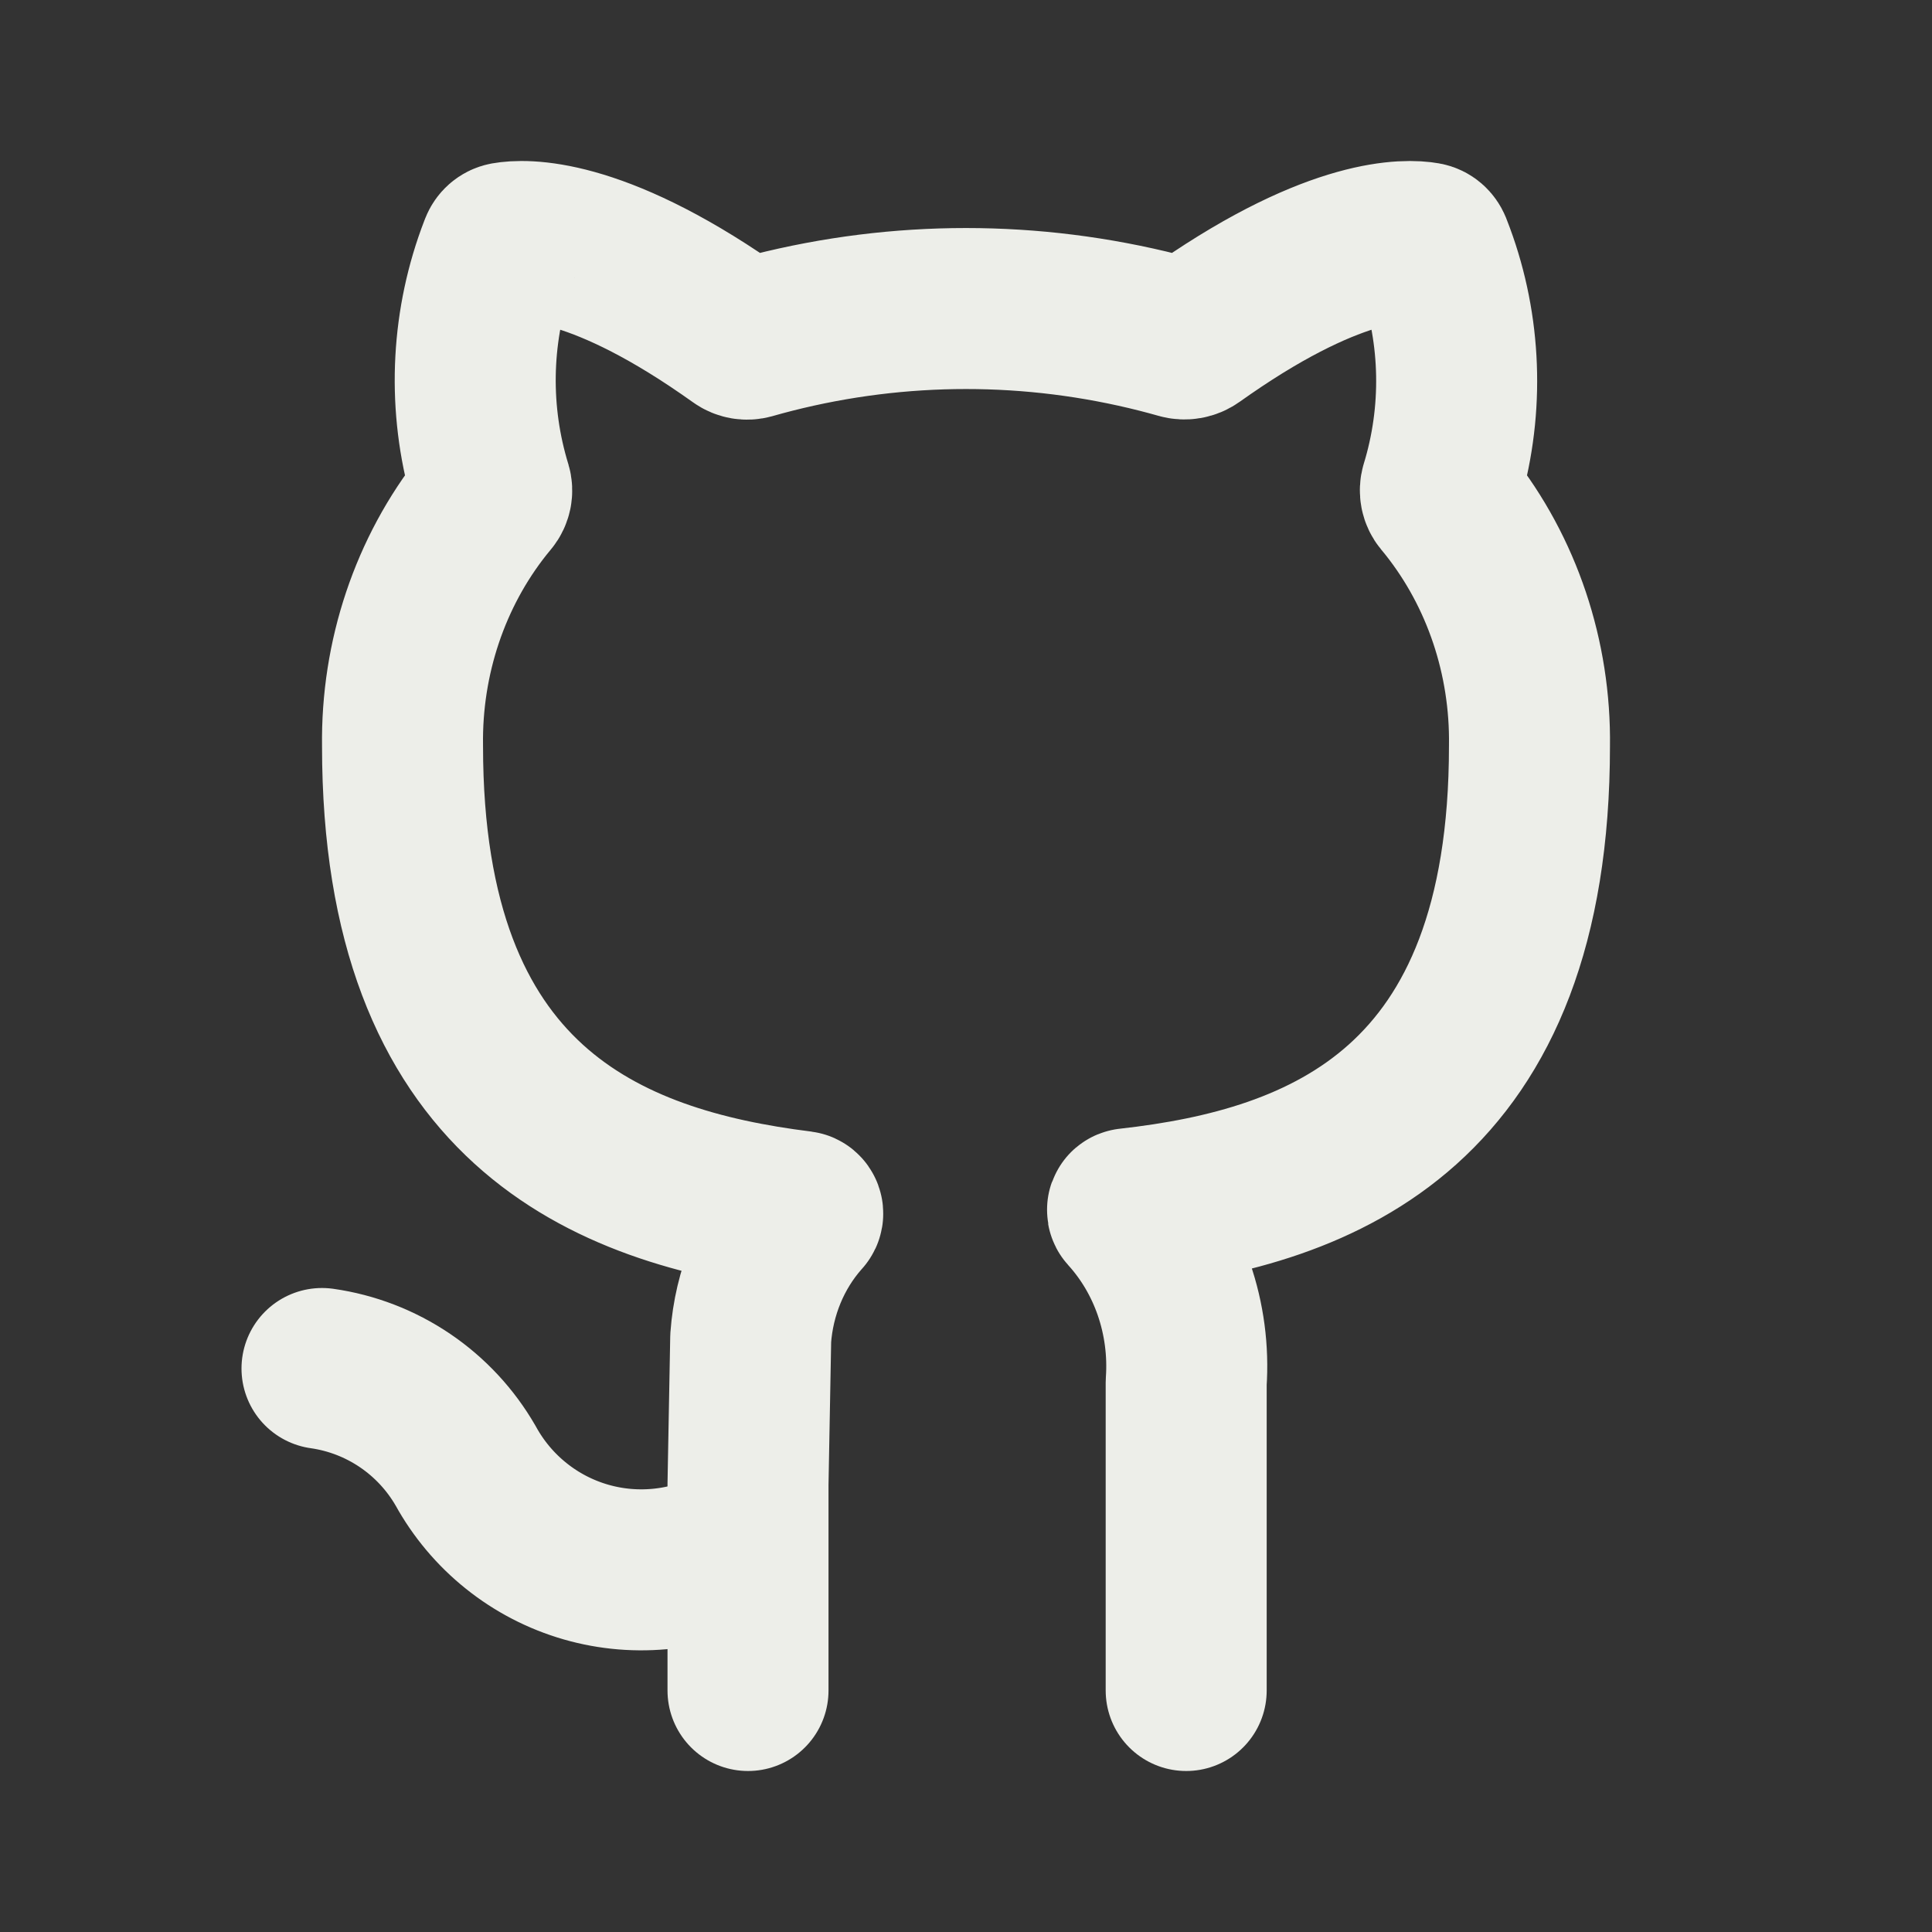
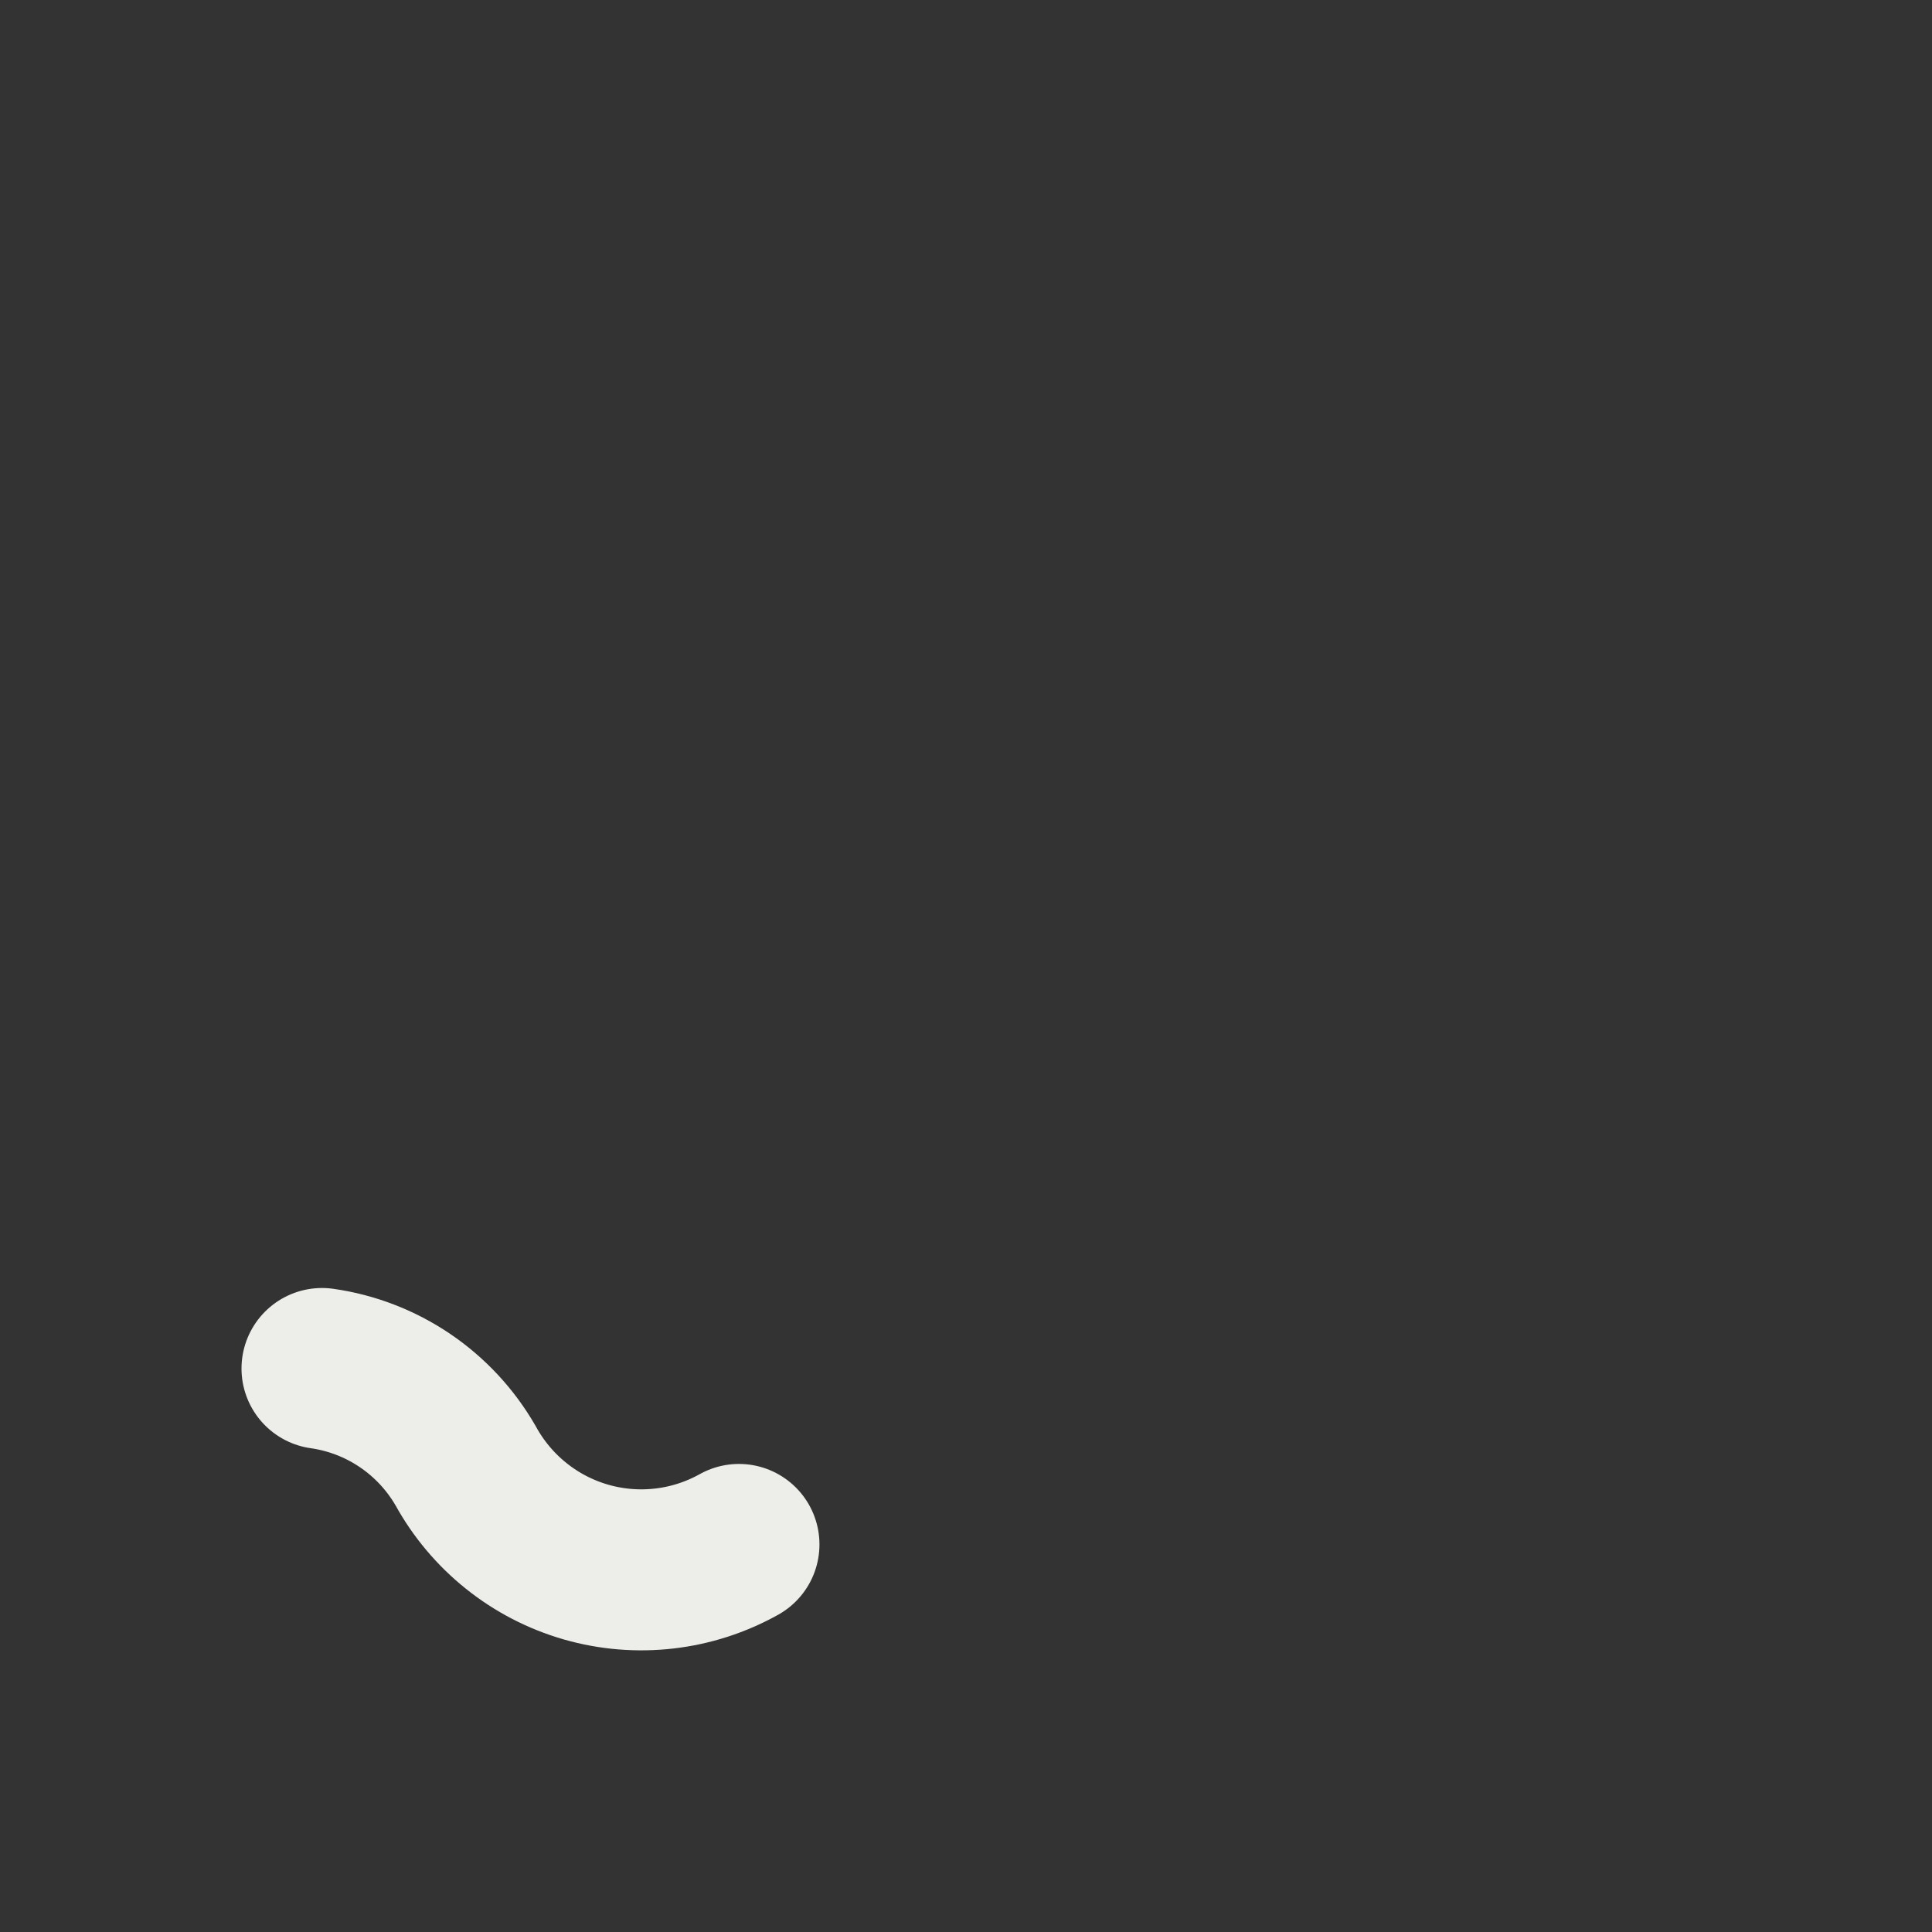
<svg xmlns="http://www.w3.org/2000/svg" width="60" height="60" viewBox="0 0 60 60" fill="none">
  <rect x="0" y="0" width="60" height="60" fill="#333333" stroke="none" />
-   <path d="M23.23 52.5V46.102L23.314 41.555C23.415 40.14 23.966 38.807 24.873 37.775C24.886 37.76 24.899 37.745 24.913 37.73C24.948 37.691 24.925 37.628 24.873 37.621C18.814 36.865 12.501 34.307 12.501 23.169C12.462 20.425 13.357 17.766 15.011 15.68C15.069 15.607 15.128 15.535 15.187 15.464C15.265 15.37 15.29 15.244 15.255 15.128C15.253 15.121 15.251 15.114 15.248 15.107C15.208 14.975 15.17 14.842 15.135 14.708C14.527 12.412 14.657 9.959 15.513 7.745C15.52 7.729 15.526 7.713 15.532 7.696C15.564 7.615 15.631 7.553 15.717 7.537C16.255 7.442 18.426 7.313 22.582 10.184C22.712 10.273 22.843 10.365 22.976 10.46C23.073 10.529 23.195 10.55 23.309 10.518L23.319 10.515C23.543 10.451 23.766 10.391 23.99 10.334C27.942 9.331 32.059 9.331 36.01 10.334C36.222 10.388 36.434 10.445 36.646 10.505L36.66 10.509C36.794 10.547 36.937 10.522 37.05 10.441C37.175 10.353 37.297 10.267 37.417 10.184C41.564 7.319 43.724 7.441 44.263 7.537C44.351 7.552 44.419 7.616 44.453 7.699C44.457 7.709 44.461 7.72 44.465 7.731C45.335 9.945 45.474 12.405 44.865 14.708C44.829 14.845 44.79 14.982 44.748 15.118C44.711 15.241 44.738 15.374 44.819 15.472L44.827 15.481C44.882 15.547 44.936 15.613 44.989 15.68C46.643 17.766 47.538 20.425 47.499 23.169C47.499 34.367 41.141 36.859 35.053 37.538C35.018 37.541 35.002 37.584 35.026 37.61C35.035 37.62 35.044 37.63 35.053 37.64C35.668 38.324 36.144 39.136 36.453 40.026C36.775 40.956 36.907 41.949 36.838 42.938V52.5" stroke="#EDEEE9" stroke-width="5" stroke-linecap="round" stroke-linejoin="round" />
  <path d="M10 42.5C10.923 42.631 11.804 42.971 12.577 43.494C13.349 44.017 13.993 44.709 14.46 45.52C14.856 46.24 15.39 46.876 16.032 47.389C16.673 47.903 17.41 48.284 18.198 48.511C18.987 48.738 19.813 48.806 20.628 48.712C21.443 48.619 22.232 48.364 22.949 47.964" stroke="#EDEEE9" stroke-width="5" stroke-linecap="round" stroke-linejoin="round" />
</svg>